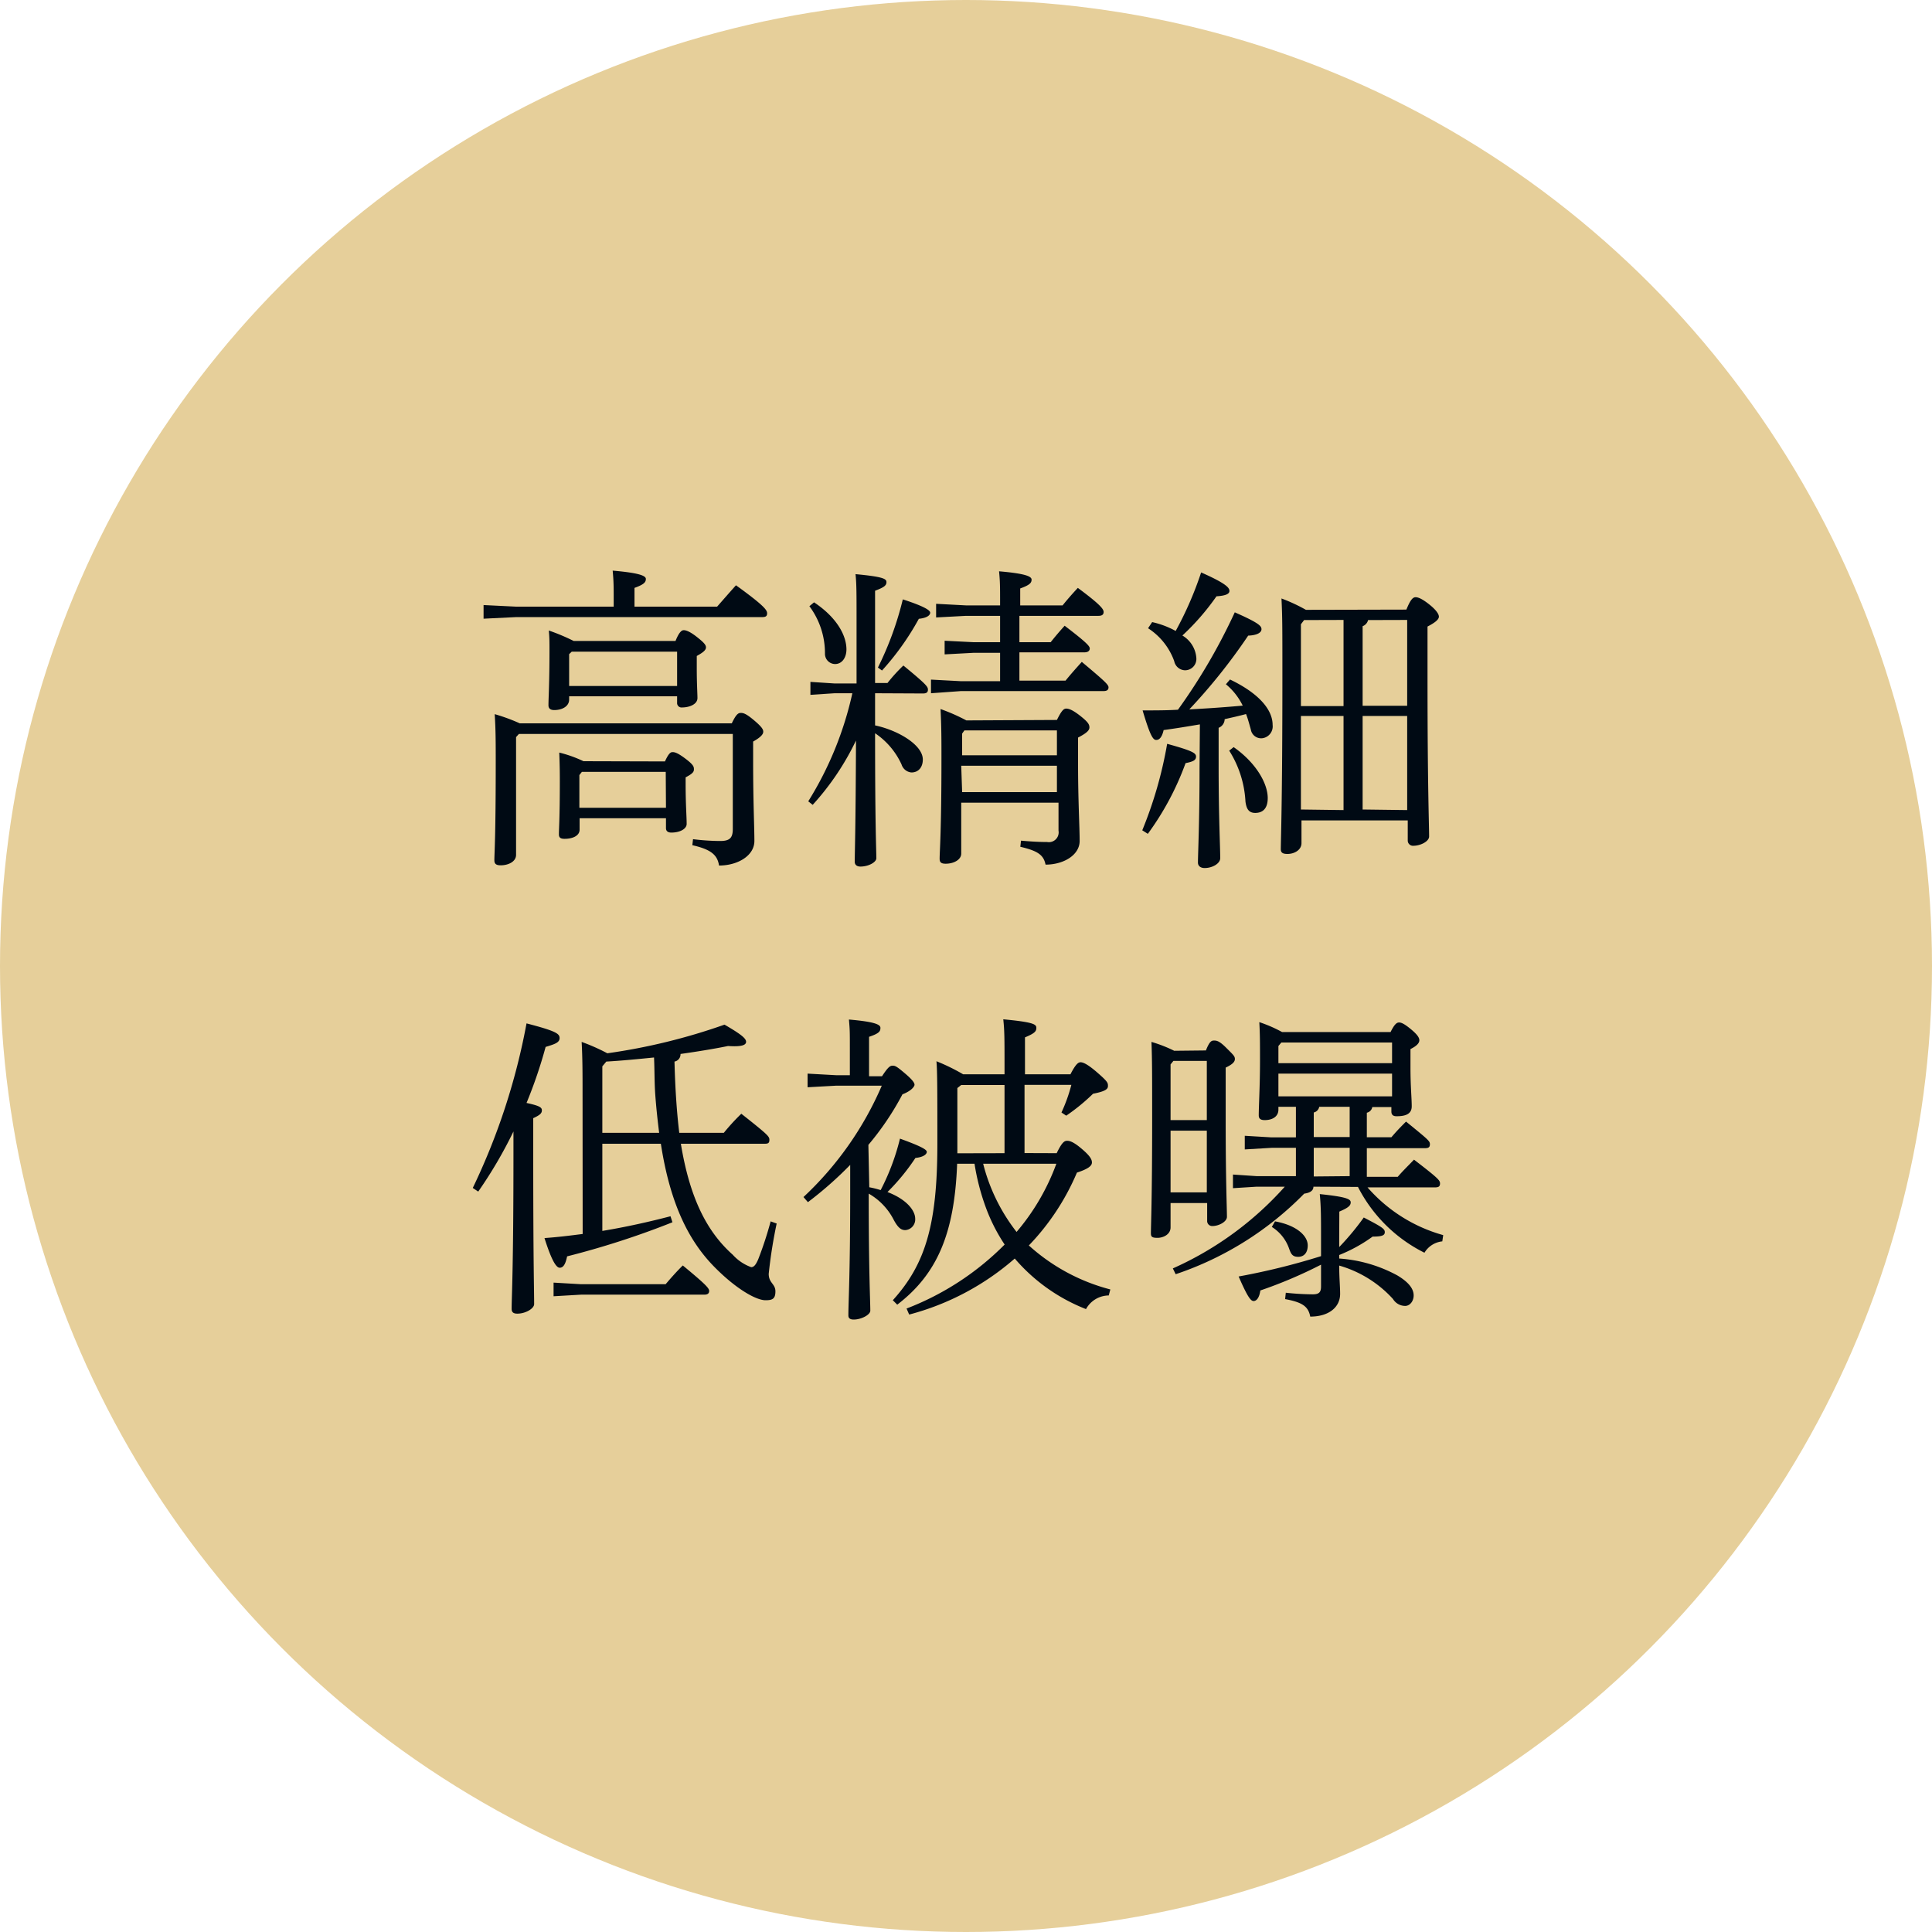
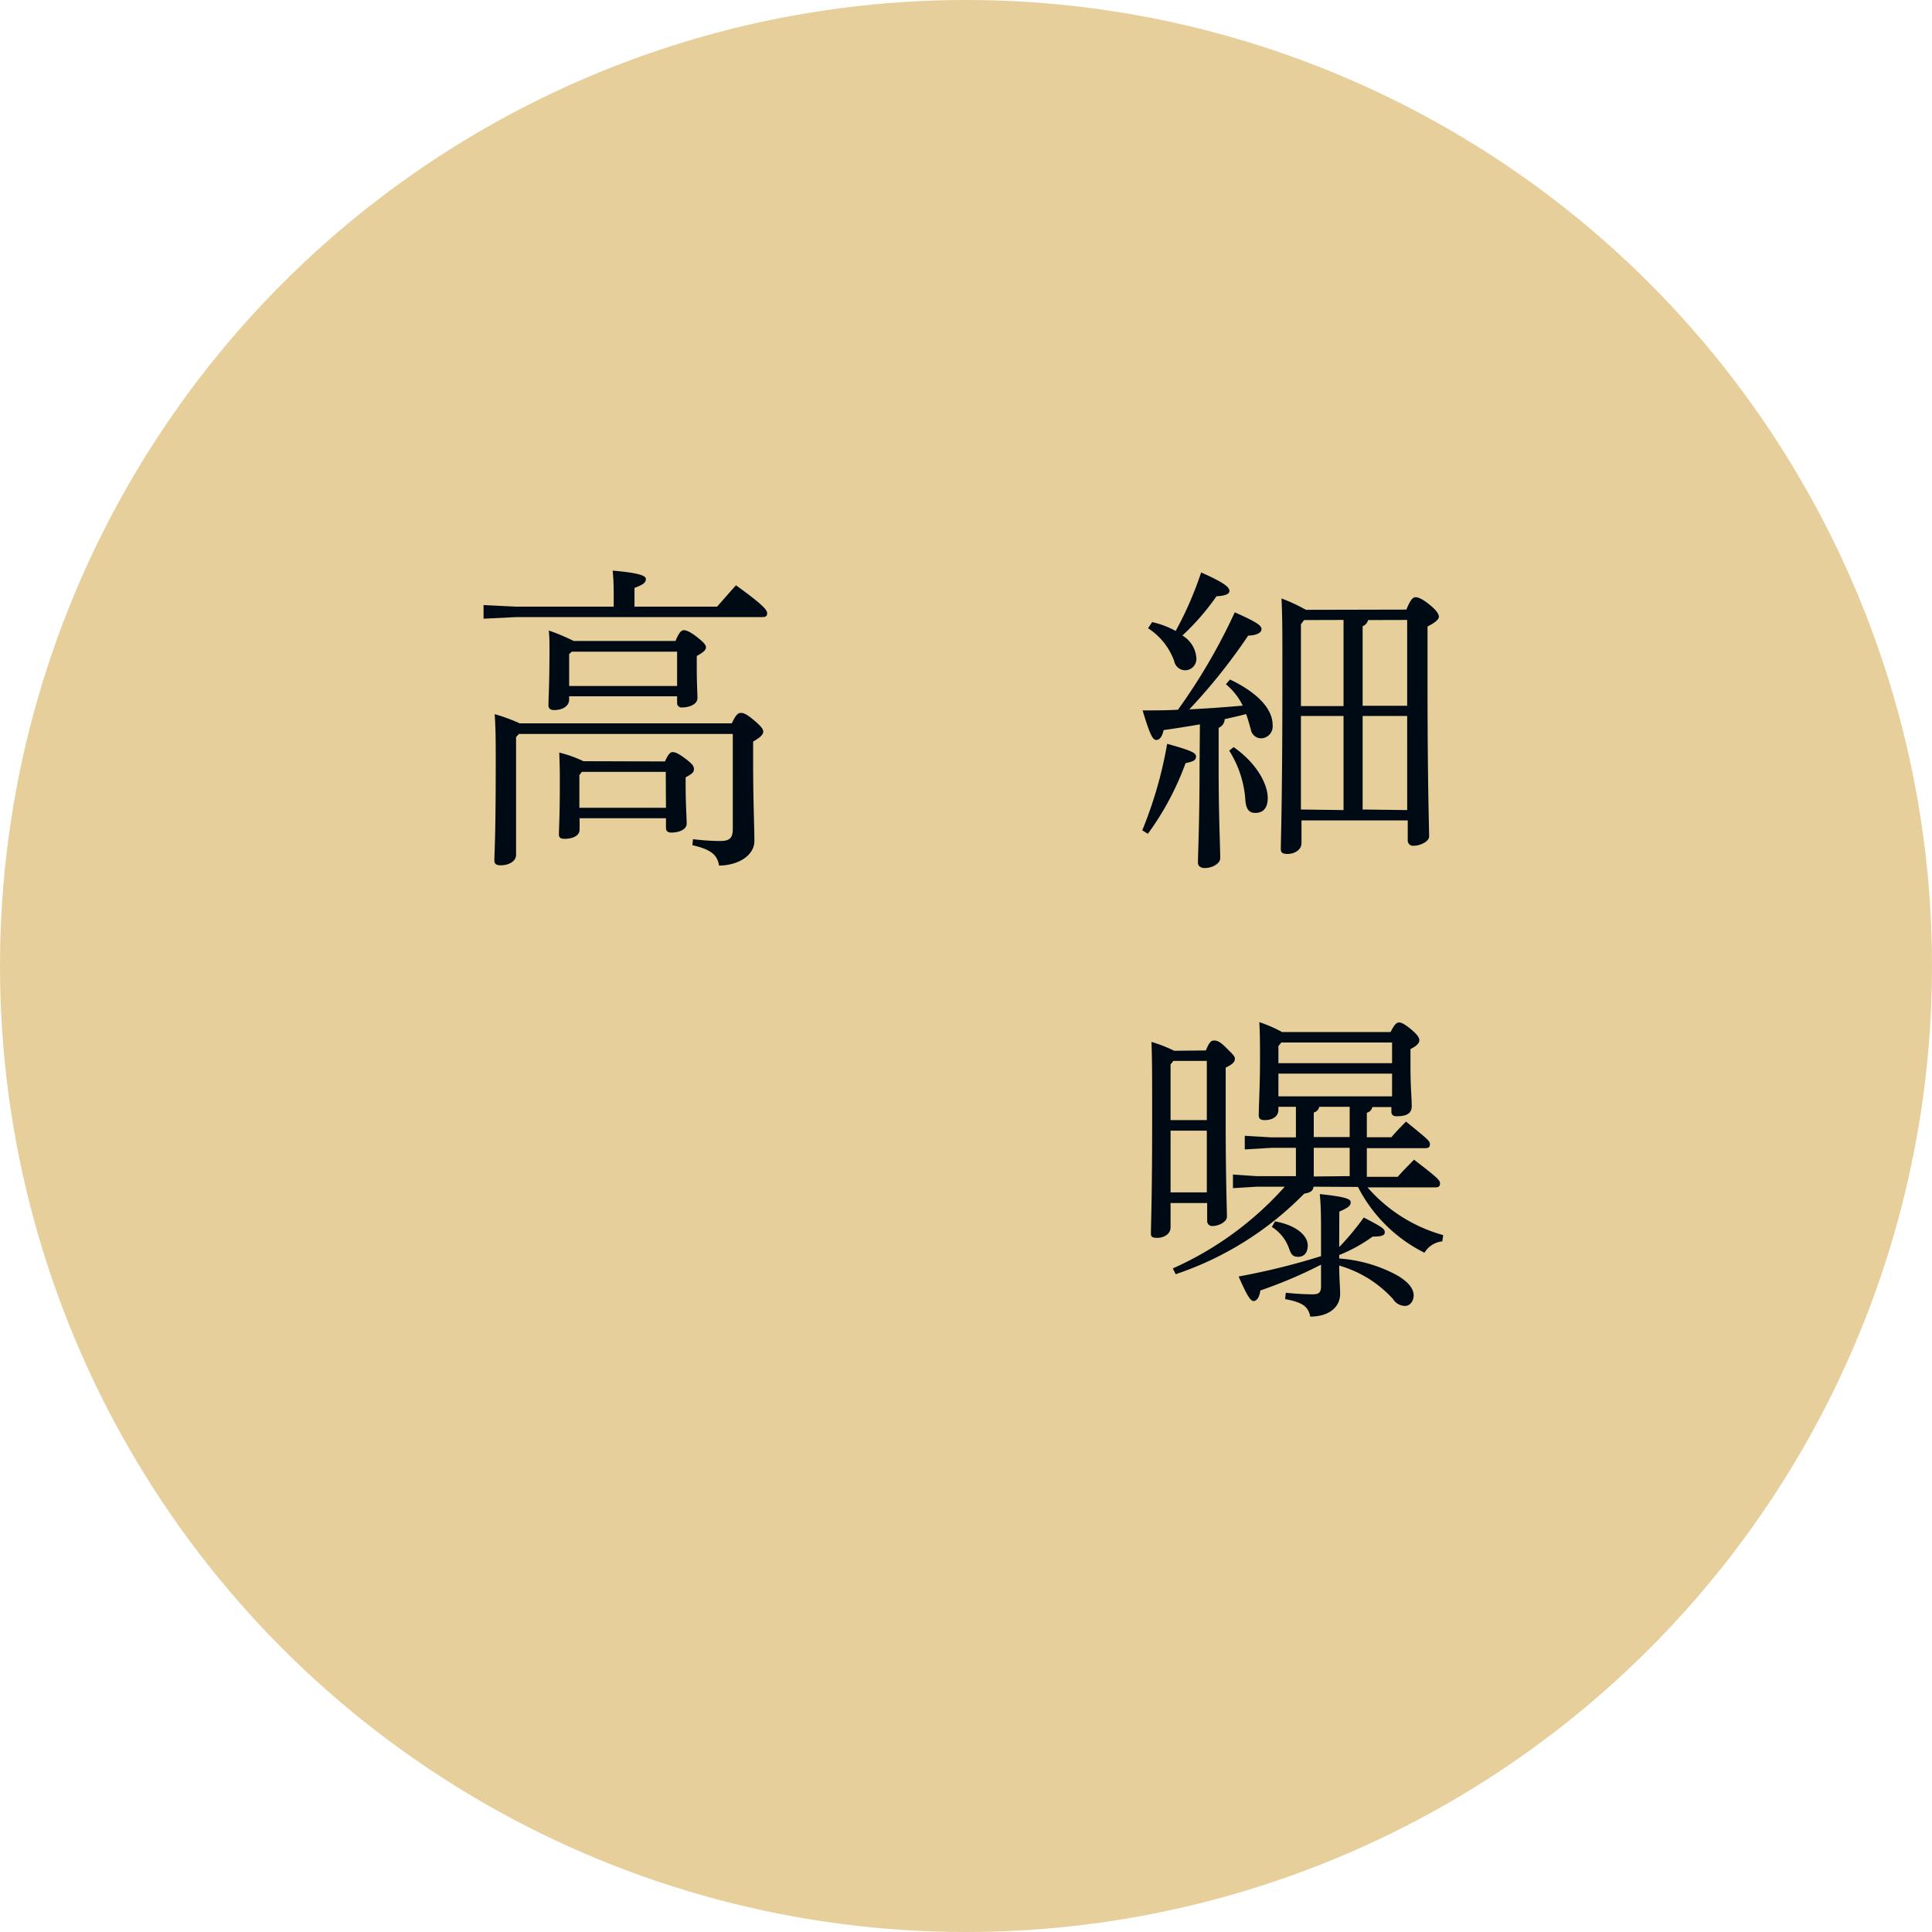
<svg xmlns="http://www.w3.org/2000/svg" viewBox="0 0 170 170">
  <defs>
    <style>.cls-1{fill:#e6cf9a;}.cls-2{fill:#000a14;}</style>
  </defs>
  <title>clinic_point02_icon</title>
  <g id="レイヤー_2" data-name="レイヤー 2">
    <g id="contents">
      <circle class="cls-1" cx="85" cy="85" r="85" />
      <path class="cls-2" d="M63.1,53.38c.59-.67,1.1-1.26,1.66-1.88,2.52,1.82,2.74,2.19,2.74,2.47s-.17.33-.45.33H45.41l-2.86.14v-1.2l2.86.14H54v-.73c0-.92,0-1.51-.09-2.44,2.33.2,2.92.45,2.92.73s-.14.48-1,.79v1.65ZM45.66,64.58l-.25.28V75.22c0,.61-.7.92-1.35.92-.42,0-.56-.14-.56-.45,0-.61.12-1.93.12-8.56,0-1.8,0-2.89-.09-4.29a16.13,16.13,0,0,1,2.21.81H64.39c.37-.78.56-.92.79-.92s.47.06,1.17.65.81.81.81,1-.14.45-.89.87V67c0,3.64.11,5.71.11,7s-1.46,2.16-3.11,2.16c-.14-.87-.61-1.4-2.35-1.79l.06-.53a19.55,19.55,0,0,0,2.4.16c.84,0,1.1-.28,1.1-1.06V64.58ZM59.44,56.4c.3-.75.53-.95.72-.95s.54.11,1.15.59.81.7.81.92-.19.42-.81.76v1.12c0,1.31.06,2.18.06,2.58,0,.58-.76.83-1.35.83a.39.39,0,0,1-.44-.42v-.56h-9.5v.28c0,.62-.64.93-1.31.93q-.51,0-.51-.42c0-.64.09-1.88.09-4.82,0-.75,0-1.15-.06-1.76a17.79,17.79,0,0,1,2.19.92ZM58.51,67c.31-.68.48-.82.67-.82s.45.06,1.15.59.73.7.73.93-.14.39-.73.7V69c0,1.8.09,2.83.09,3.5,0,.42-.56.76-1.35.76-.31,0-.47-.14-.47-.39V72H51v1c0,.56-.64.81-1.32.81-.36,0-.5-.11-.5-.39,0-.54.08-1.46.08-4.62,0-.62,0-1.29-.05-2.58a11,11,0,0,1,2.13.76Zm1.07-9.66H50.31l-.23.22v2.8h9.5Zm-1,10.58H51.2l-.22.28v2.88H58.6Z" />
-       <path class="cls-2" d="M77,61c0,.95,0,1.88,0,2.83,2,.42,4.2,1.71,4.2,3,0,.69-.39,1.14-1,1.14a1,1,0,0,1-.87-.7A6.62,6.62,0,0,0,77,64.52c0,8.29.11,10.22.11,11,0,.34-.67.73-1.4.73-.33,0-.5-.17-.5-.42,0-.87.08-2.61.11-10.67a23.27,23.27,0,0,1-3.81,5.66l-.39-.31A30.29,30.29,0,0,0,75,61H73.44l-2.13.14V60l2.13.14h1.93V54.7c0-2.5,0-3.31-.09-4.18,2.47.23,2.72.42,2.72.7s-.17.45-1,.76V60.1h1.09a14.69,14.69,0,0,1,1.4-1.54c2.08,1.71,2.16,1.87,2.16,2.13s-.17.33-.45.33Zm-5.37-8c2.1,1.4,2.85,3,2.85,4.14,0,.73-.39,1.29-1,1.29a.9.9,0,0,1-.89-.92,6.92,6.92,0,0,0-1.37-4.17Zm5.62,5.74a28.48,28.48,0,0,0,2.19-6c2.07.67,2.41,1,2.41,1.17s-.17.45-1,.54A23.62,23.62,0,0,1,77.61,59ZM88,57.44H85.7l-2.58.14v-1.2l2.58.13H88V54.19H85l-2.63.14v-1.2l2.63.14h3v-.2c0-1.43,0-1.87-.09-2.8,2.33.2,2.86.45,2.86.73s-.14.47-1,.78v1.49h3.73c.45-.56.84-1,1.34-1.54,2,1.48,2.27,1.87,2.27,2.12s-.17.34-.45.34H89.7v2.32h2.75c.42-.53.78-.95,1.23-1.45,1.9,1.45,2.21,1.79,2.21,2s-.17.34-.45.34H89.7v2.49h4.06c.45-.56.9-1.06,1.43-1.65,2,1.68,2.35,2,2.35,2.24s-.16.33-.44.33H84.55L81.92,61v-1.2l2.63.14H88Zm5,5.91c.4-.81.59-1,.82-1s.56.12,1.17.59c.76.59.87.81.87,1.07s-.25.5-1,.89v2.33c0,3.22.14,5.54.14,6.77s-1.4,2.08-3,2.08c-.17-.85-.68-1.21-2.22-1.57l.06-.54c1,.09,1.68.12,2.3.12a.86.86,0,0,0,1-1V70.63H84.58v4.48c0,.53-.64.89-1.37.89-.45,0-.53-.17-.53-.45,0-.67.16-2.29.16-8.84,0-1.54,0-2.78-.08-4.32a16.46,16.46,0,0,1,2.27,1Zm-8.34,1.2v1.91H93V64.27H84.86Zm0,5.15H93V67.38H84.58Z" />
      <path class="cls-2" d="M100.51,73.06a36.27,36.27,0,0,0,2.19-7.61c2.21.61,2.54.81,2.54,1.12s-.22.44-.92.58A24.85,24.85,0,0,1,101,73.37Zm5.07-9.32c-1.12.19-2.16.36-3.19.5-.14.62-.37.87-.65.87s-.53-.34-1.2-2.6c1.09,0,2.13,0,3.11-.06a51.33,51.33,0,0,0,5-8.57c2.16.95,2.35,1.21,2.35,1.49s-.36.53-1.17.56a51,51,0,0,1-5.18,6.49c1.57-.08,3.13-.19,4.7-.33a5.66,5.66,0,0,0-1.48-1.88l.36-.42c2.41,1.15,3.75,2.58,3.75,4a1.05,1.05,0,0,1-.92,1.17.92.92,0,0,1-1-.78c-.14-.48-.25-.93-.42-1.35-.62.17-1.26.31-1.88.45a.83.83,0,0,1-.53.76v3.47c0,4.4.14,7,.14,8,0,.48-.7.87-1.37.87-.37,0-.59-.19-.59-.48,0-.81.14-3.44.14-8.34Zm-4.2-9a7.73,7.73,0,0,1,2.07.78,30.78,30.78,0,0,0,2.24-5.15c2.27,1,2.49,1.37,2.49,1.63s-.33.42-1.14.47a21.3,21.3,0,0,1-3,3.45,2.5,2.5,0,0,1,1.23,2,1,1,0,0,1-1,1.06,1,1,0,0,1-.95-.81,5.75,5.75,0,0,0-2.3-2.89Zm7.17,11c2,1.4,3,3.22,3,4.48,0,1-.51,1.31-1.1,1.31s-.78-.39-.86-1a9.27,9.27,0,0,0-1.43-4.48Zm15.2-12.1c.34-.84.56-1.09.81-1.09s.62.17,1.21.64.84.84.84,1.07-.28.5-1,.87v4.76c0,9.21.14,12.74.14,13.71,0,.45-.78.82-1.37.82a.46.46,0,0,1-.51-.45V72.19h-9.35v2c0,.59-.61.95-1.23.95-.42,0-.59-.11-.59-.42,0-.75.14-4.25.14-15,0-4.59,0-5.38-.08-7.06a15,15,0,0,1,2.15,1Zm-9,.92-.28.37v7.2h3.75V54.55Zm3.47,16.72V63h-3.75v8.23Zm2.16-16.72a.77.77,0,0,1-.48.54v7h3.92V54.55Zm3.44,16.72V63h-3.92v8.23Z" />
-       <path class="cls-2" d="M41.6,104.53a57.5,57.5,0,0,0,4.73-14.48c2.58.67,2.91.9,2.91,1.29s-.39.53-1.23.78a41,41,0,0,1-1.68,4.93c1.15.25,1.35.39,1.35.65s-.17.42-.76.69v3.17c0,9.57.08,11.93.08,13.19,0,.39-.75.84-1.48.84-.36,0-.5-.14-.5-.42,0-1.07.16-3.36.16-13.61v-2a38.86,38.86,0,0,1-3.1,5.29ZM51.26,96c0-1.43,0-2.86-.08-4.32a17.38,17.38,0,0,1,2.26,1,52.93,52.93,0,0,0,10.31-2.52c1.45.84,1.9,1.21,1.9,1.51s-.42.45-1.59.37c-1.07.22-2.55.47-4.18.7a.65.65,0,0,1-.53.67c.06,2.38.2,4.45.42,6.27h3.92A18.57,18.57,0,0,1,65.23,98c2.38,1.88,2.47,2,2.47,2.3s-.14.34-.42.34H59.91c.79,4.81,2.3,7.75,4.57,9.77a4,4,0,0,0,1.62,1.09c.28,0,.45-.31.62-.7a31.68,31.68,0,0,0,1.09-3.33l.53.19a42.93,42.93,0,0,0-.7,4.43c0,.81.59.87.59,1.54s-.28.78-.87.78c-.84,0-2.58-1-4.42-2.85-2.24-2.24-3.95-5.46-4.79-10.92H53v7.67c2.07-.34,4.08-.79,6-1.29l.17.53a74.48,74.48,0,0,1-9.27,3c-.14.7-.34,1-.65,1s-.72-.65-1.34-2.61c1.15-.08,2.27-.22,3.36-.36Zm7.31,17c.5-.59,1-1.15,1.51-1.65,2,1.65,2.32,2,2.32,2.24s-.16.33-.44.33H51.12l-2.41.14v-1.2l2.41.14ZM53,93.83v5.85h5c-.14-1.12-.26-2.24-.34-3.33s-.06-2.21-.11-3.3c-1.4.14-2.8.28-4.2.36Z" />
-       <path class="cls-2" d="M76.49,104.47a7.83,7.83,0,0,1,1,.25,20.13,20.13,0,0,0,1.7-4.53c2.08.75,2.36,1,2.36,1.17s-.23.45-1,.53a18.87,18.87,0,0,1-2.46,3c1.68.64,2.44,1.62,2.44,2.35a.94.94,0,0,1-.87,1c-.39,0-.67-.23-1.07-1a5.56,5.56,0,0,0-2.15-2.21c0,6.94.14,9.46.14,10.3,0,.36-.79.78-1.46.78-.31,0-.47-.11-.47-.36,0-1.26.16-3.5.16-10.81v-2.44a32.77,32.77,0,0,1-3.72,3.28l-.39-.45a29.16,29.16,0,0,0,6.89-9.8H73.58l-2.52.14v-1.2l2.52.14h1.2V92.18c0-1.4,0-1.54-.08-2.47,2.32.2,2.77.45,2.77.73s-.06.48-1,.79V94.7h1.14c.51-.78.7-.93.93-.93s.36.06,1.09.68.84.86.84,1-.25.53-1.06.84a24.82,24.82,0,0,1-3,4.45Zm16.49-3c.48-1,.7-1.09.92-1.09s.54.09,1.18.62c.81.67,1,1,1,1.29s-.31.56-1.32.89a21.09,21.09,0,0,1-4.23,6.41,17.06,17.06,0,0,0,7.17,3.87l-.14.53a2.3,2.3,0,0,0-2,1.2,15.86,15.86,0,0,1-6.27-4.45A23,23,0,0,1,80,115.67l-.23-.53a24.53,24.53,0,0,0,8.63-5.63,15.52,15.52,0,0,1-1.65-3.25,20.05,20.05,0,0,1-1-3.86H84.22c-.23,6.16-1.77,9.72-5.27,12.4l-.39-.39c2.86-3.16,3.92-6.64,3.92-13.75,0-4.51,0-6.35-.08-7.28a17.47,17.47,0,0,1,2.35,1.15h3.64v-.61c0-2.53,0-3.22-.11-4.23,2.66.25,2.91.44,2.91.75s-.14.48-1,.84v3.25h4c.47-.92.7-1.06.89-1.06s.56.11,1.49.92.92.9.92,1.18-.28.47-1.31.67a17.44,17.44,0,0,1-2.36,1.93l-.42-.28a14.08,14.08,0,0,0,.87-2.43H90.15v6Zm-4.59,0v-6H84.58l-.34.27v5.74Zm-1.88.93a16.2,16.2,0,0,0,2.94,6,19.6,19.6,0,0,0,3.5-6Z" />
      <path class="cls-2" d="M106.11,92.43c.31-.78.48-.87.7-.87s.45,0,1.07.62.78.75.78,1-.2.47-.81.76v4.59c0,5.4.11,7.75.11,8.54,0,.44-.73.81-1.26.81a.44.44,0,0,1-.48-.45v-1.57H103V108c0,.62-.64.92-1.15.92s-.58-.11-.58-.42c0-.61.11-3.08.11-9.91,0-4.14,0-5.23-.06-6.91a12.22,12.22,0,0,1,2,.78ZM103,93.66v4.9h3.19V93.35h-2.94Zm0,11.26h3.19V99.49H103Zm12.57-.5c0,.3-.22.53-.81.61a28.52,28.52,0,0,1-11.31,7.09l-.25-.51a29,29,0,0,0,9.85-7.19h-2.49l-2.07.13v-1.2l2.07.14h3.47V101h-2.15l-2.35.14v-1.2l2.35.14h2.15V97.39h-1.54v.25c0,.61-.53.92-1.2.92-.39,0-.53-.14-.53-.42,0-.78.11-2.63.11-4.76,0-1.65,0-2.32-.06-3.44a12.08,12.08,0,0,1,2,.87h9.55c.36-.73.56-.84.75-.84s.45.11,1,.56.78.75.78,1-.22.5-.78.78v1.63c0,1.65.11,2.68.11,3.41s-.64.87-1.34.87c-.31,0-.45-.14-.45-.42v-.39h-1.68a.62.62,0,0,1-.48.5v2.16h2.16c.48-.56.73-.82,1.29-1.38,2,1.63,2.1,1.71,2.1,2s-.17.34-.45.34h-5.1v2.52h2.72c.48-.56.9-.95,1.43-1.51,2.15,1.65,2.29,1.82,2.29,2.1s-.16.34-.44.34h-5.94a13.71,13.71,0,0,0,6.66,4.2l-.08.55a2.08,2.08,0,0,0-1.57,1,13.16,13.16,0,0,1-5.85-5.79Zm2.27,4.59v.72a23.08,23.08,0,0,0,2.16-2.6c1.62.84,1.85,1,1.85,1.29s-.26.39-1.07.39a13.54,13.54,0,0,1-2.94,1.62c0,.12,0,.2,0,.31a12.47,12.47,0,0,1,5.12,1.49c1.12.67,1.43,1.26,1.43,1.76s-.33.92-.75.92a1.26,1.26,0,0,1-1.07-.61,10.19,10.19,0,0,0-4.73-2.94c0,1.12.08,1.82.08,2.49,0,1.18-1,2-2.63,2-.17-.9-.7-1.26-2.21-1.54l.06-.56a23.57,23.57,0,0,0,2.38.14c.56,0,.72-.2.72-.7v-1.91a39.88,39.88,0,0,1-5.34,2.27c-.09.65-.34.93-.59.93s-.53-.34-1.32-2.16a60.52,60.52,0,0,0,7.25-1.79v-1.46c0-2,0-2.83-.11-4,2.41.25,2.72.45,2.72.73s-.2.47-1,.81Zm-5.65-1.54c1.84.33,2.88,1.23,2.88,2.12,0,.62-.31,1-.84,1s-.64-.28-.81-.75a3.66,3.66,0,0,0-1.51-1.88Zm10.3-15.74h-9.74l-.26.31v1.51h10Zm0,2.74h-10v2h10Zm-6.41,2.92a.63.63,0,0,1-.48.5v2.16h3.16V97.39Zm2.68,6.1V101h-3.16v2.52Z" />
    </g>
  </g>
</svg>